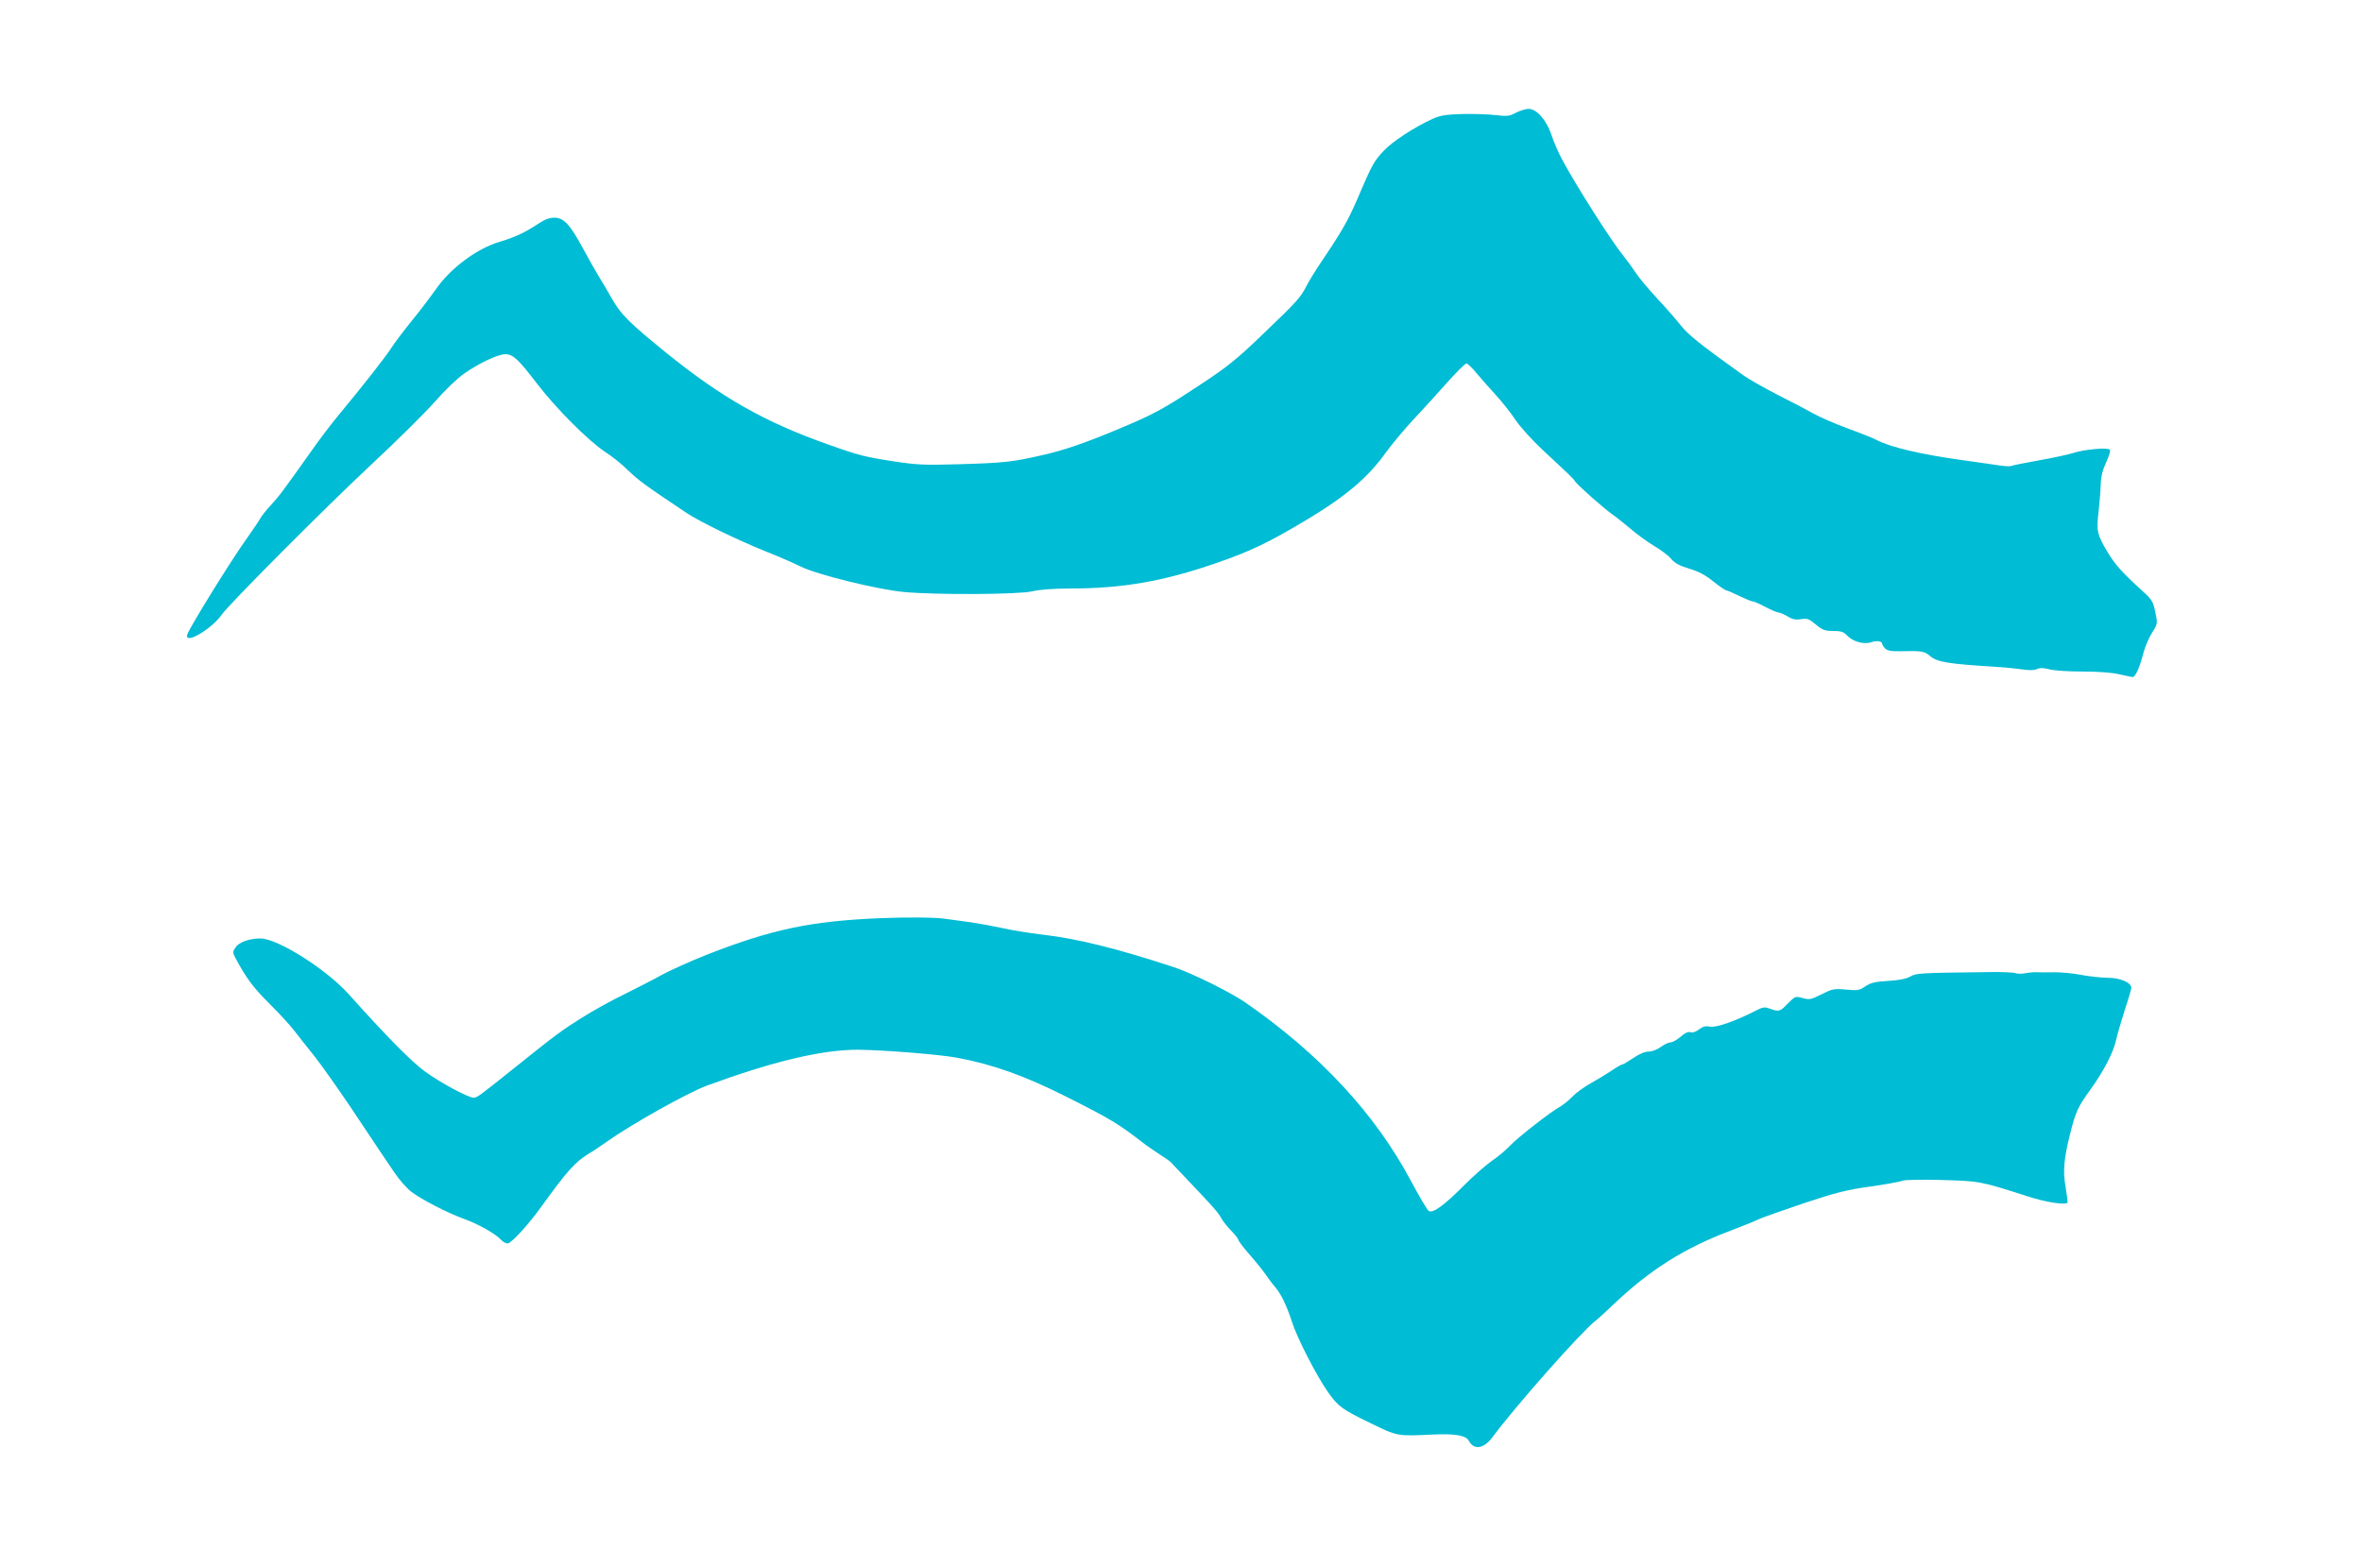
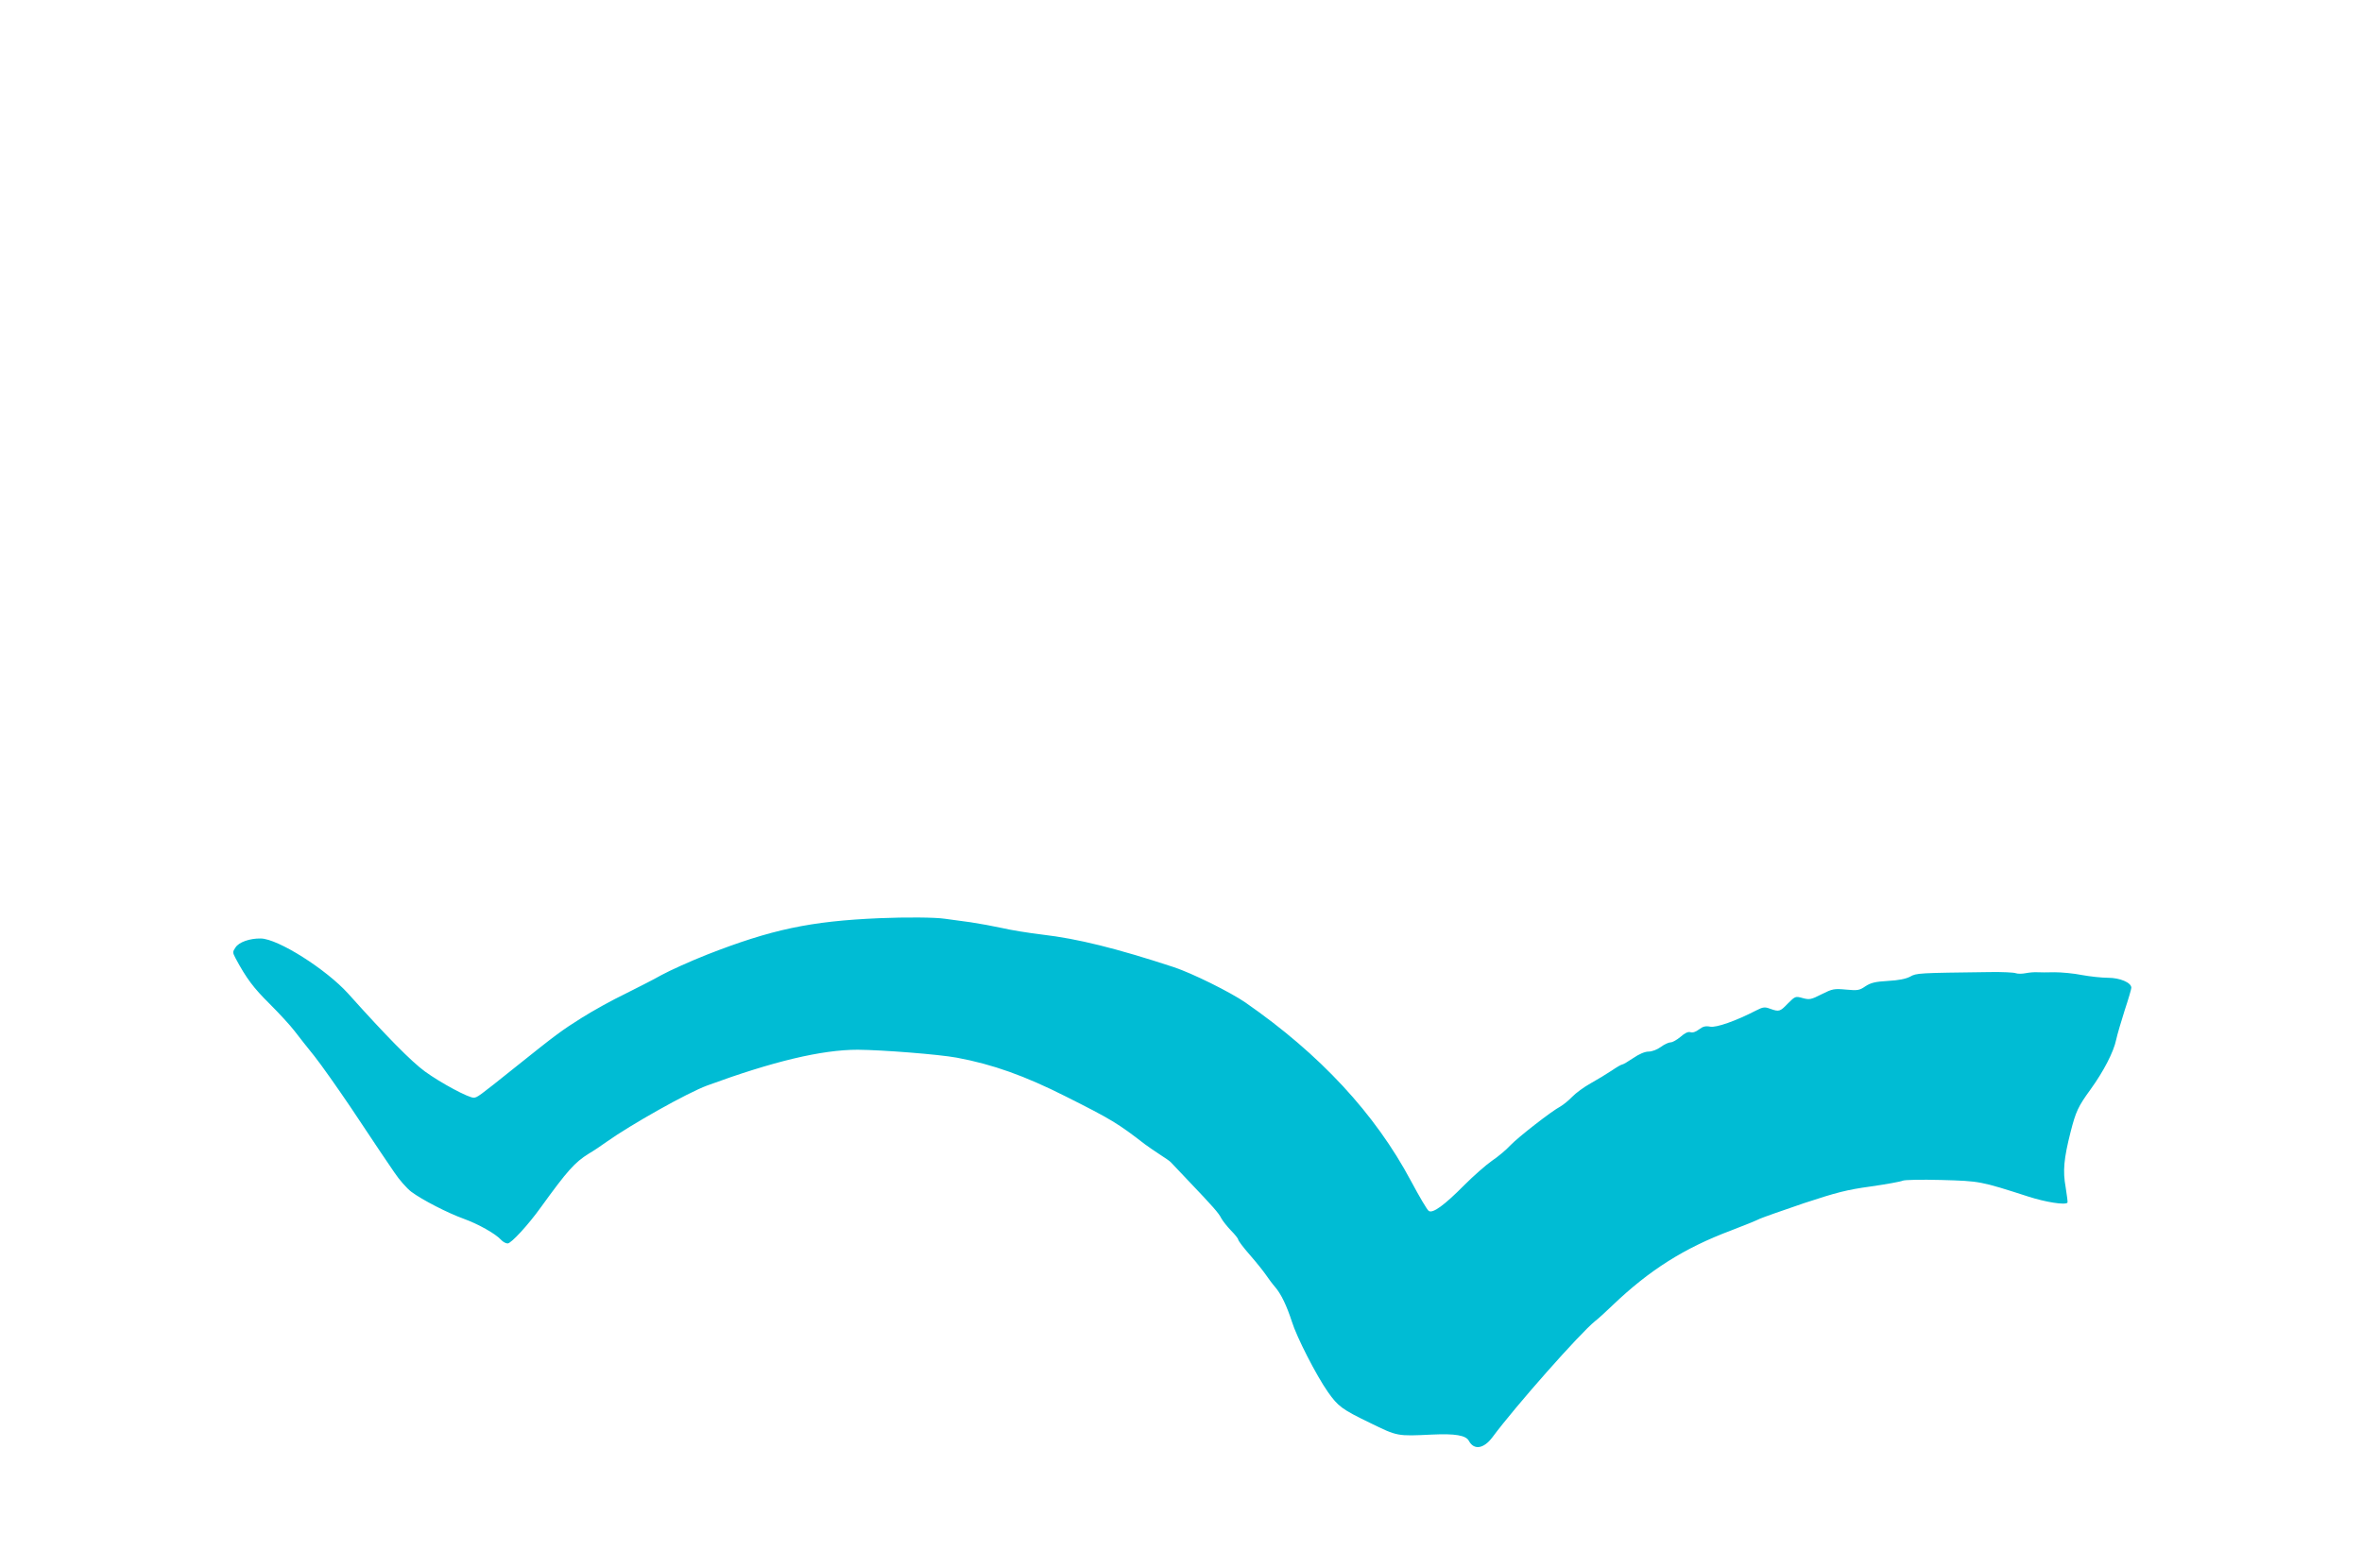
<svg xmlns="http://www.w3.org/2000/svg" version="1.0" width="1280pt" height="850pt" viewBox="0 0 1280 850" preserveAspectRatio="xMidYMid meet">
  <g transform="translate(0,850) scale(0.1,-0.1)" fill="#00bcd4" stroke="none">
-     <path d="M8215 7889 c-35 -19 -47 -20 -110 -13 -38 5 -119 7 -180 6 -91 -3 -119 -7 -163 -27 -97 -44 -218 -123 -264 -173 -53 -56 -64 -77 -143 -262 -52 -121 -88 -182 -215 -370 -20 -30 -47 -75 -60 -100 -32 -63 -52 -85 -239 -264 -142 -136 -190 -175 -341 -274 -197 -130 -248 -158 -440 -238 -178 -75 -304 -118 -420 -143 -155 -35 -199 -40 -432 -47 -199 -6 -238 -4 -363 15 -156 24 -190 32 -355 91 -346 122 -578 254 -880 498 -197 160 -245 207 -292 290 -24 42 -58 100 -75 127 -17 28 -55 95 -84 149 -71 131 -104 166 -155 166 -27 0 -53 -10 -84 -31 -71 -47 -129 -75 -210 -99 -125 -36 -272 -146 -350 -261 -21 -30 -76 -103 -123 -161 -47 -58 -98 -125 -113 -149 -27 -44 -157 -210 -289 -369 -39 -47 -107 -136 -150 -198 -158 -223 -174 -243 -218 -291 -24 -26 -50 -58 -57 -72 -7 -13 -39 -60 -70 -104 -86 -119 -312 -485 -325 -524 -19 -59 131 27 188 109 39 56 560 579 803 806 144 134 302 291 352 348 50 58 120 125 156 150 77 55 184 106 224 106 42 0 71 -27 171 -158 104 -136 278 -310 371 -372 36 -23 90 -66 120 -96 62 -60 96 -84 320 -234 74 -49 276 -147 430 -209 69 -27 153 -64 187 -81 87 -44 419 -126 563 -139 175 -16 621 -14 695 4 38 9 113 15 201 15 288 0 512 39 804 141 181 63 277 109 490 237 201 121 322 223 414 351 34 47 102 129 151 182 50 53 133 144 185 203 52 58 100 106 107 106 6 0 31 -24 54 -52 24 -29 71 -82 104 -118 33 -36 82 -97 107 -135 26 -39 92 -112 149 -165 157 -146 165 -154 175 -170 12 -19 159 -149 204 -180 19 -13 62 -48 96 -76 33 -29 90 -70 126 -92 36 -21 78 -52 93 -70 20 -24 45 -38 98 -54 51 -15 89 -35 132 -70 33 -26 64 -48 70 -48 5 0 37 -14 70 -30 33 -16 66 -30 73 -30 7 0 38 -13 69 -30 31 -16 63 -30 71 -30 8 0 30 -10 49 -21 26 -16 43 -20 73 -15 34 5 43 2 80 -29 36 -30 49 -35 94 -35 43 0 57 -5 76 -25 31 -33 92 -50 131 -36 30 10 59 6 59 -9 0 -5 7 -16 16 -25 12 -12 33 -16 78 -15 121 3 133 1 167 -27 37 -32 101 -42 349 -57 47 -3 112 -9 145 -14 40 -6 68 -6 83 1 17 8 36 7 68 -1 24 -7 106 -12 182 -12 85 0 160 -6 197 -15 33 -8 66 -14 72 -15 15 0 39 53 59 133 9 32 29 80 46 107 31 49 31 50 18 112 -12 57 -18 68 -68 113 -112 102 -148 142 -190 211 -57 95 -62 117 -50 216 5 46 11 112 12 148 1 47 10 81 29 123 15 32 25 62 21 69 -9 14 -141 2 -198 -17 -23 -8 -106 -26 -185 -40 -79 -14 -148 -28 -153 -31 -5 -3 -39 -1 -76 5 -37 6 -119 17 -182 26 -230 32 -393 70 -470 110 -19 10 -89 38 -155 62 -66 24 -149 60 -185 80 -36 20 -125 67 -199 104 -73 38 -154 84 -180 102 -244 175 -302 222 -344 275 -25 32 -84 99 -131 149 -46 50 -97 111 -112 135 -15 23 -44 63 -64 88 -63 76 -255 377 -334 524 -20 37 -47 98 -58 134 -27 80 -80 142 -124 142 -16 0 -47 -10 -69 -21z" />
    <path d="M4765 3523 c-374 -16 -585 -61 -935 -198 -91 -36 -201 -86 -245 -110 -44 -25 -135 -71 -201 -104 -67 -32 -171 -90 -230 -127 -110 -69 -141 -92 -362 -269 -201 -161 -206 -164 -225 -165 -29 0 -177 79 -264 142 -74 54 -209 191 -416 422 -119 132 -381 298 -474 299 -60 1 -119 -20 -137 -49 -16 -23 -16 -27 1 -59 58 -108 97 -160 183 -245 52 -52 113 -118 135 -147 22 -29 71 -91 109 -138 38 -48 126 -173 197 -278 70 -106 142 -212 158 -237 17 -25 52 -77 78 -115 26 -39 67 -86 92 -105 59 -44 197 -115 286 -147 77 -28 170 -80 200 -113 10 -11 26 -20 36 -20 19 0 112 101 180 196 144 199 183 243 260 291 26 15 69 44 95 63 134 95 438 266 546 306 357 131 621 194 816 194 133 -1 440 -25 537 -43 194 -36 368 -98 590 -210 247 -124 283 -146 429 -259 17 -13 53 -37 80 -55 28 -18 56 -37 61 -43 6 -6 46 -48 90 -95 142 -149 169 -180 183 -208 8 -15 32 -45 53 -67 22 -22 39 -44 39 -49 0 -6 28 -43 63 -83 35 -40 74 -89 87 -108 13 -19 35 -49 49 -65 34 -39 64 -103 92 -189 26 -84 132 -291 195 -381 55 -78 76 -94 227 -167 151 -74 148 -73 337 -64 126 6 184 -4 200 -34 28 -52 81 -43 128 20 127 171 475 564 556 629 17 13 60 52 96 87 199 190 387 309 640 404 71 27 142 56 157 64 16 7 123 45 238 84 179 59 233 73 364 91 84 12 161 26 171 31 10 5 101 7 211 4 209 -6 210 -6 471 -90 93 -30 199 -47 212 -33 2 2 -3 40 -10 84 -16 88 -10 154 27 300 28 110 41 138 108 230 70 97 125 202 139 270 6 28 27 99 46 159 20 60 36 115 36 122 0 28 -62 54 -126 54 -34 0 -98 7 -142 15 -44 9 -111 15 -148 15 -38 -1 -80 -1 -94 0 -14 1 -42 -1 -62 -5 -20 -4 -45 -4 -55 0 -10 4 -72 7 -138 6 -391 -5 -399 -5 -434 -25 -23 -12 -63 -20 -120 -23 -69 -4 -93 -10 -122 -29 -32 -22 -42 -24 -105 -18 -65 6 -74 4 -132 -25 -57 -29 -66 -31 -103 -21 -39 11 -41 10 -80 -29 -43 -45 -48 -46 -96 -29 -29 11 -39 10 -76 -9 -110 -57 -216 -94 -249 -88 -26 5 -40 1 -61 -15 -17 -13 -34 -19 -46 -15 -13 4 -30 -4 -54 -25 -19 -16 -43 -30 -54 -30 -10 0 -34 -11 -53 -25 -19 -14 -47 -25 -66 -25 -20 0 -51 -13 -83 -35 -28 -19 -55 -35 -60 -35 -5 0 -31 -15 -57 -33 -27 -18 -78 -49 -114 -69 -36 -20 -81 -53 -100 -73 -19 -20 -48 -43 -63 -52 -48 -25 -229 -166 -272 -211 -22 -24 -67 -62 -100 -84 -33 -23 -100 -82 -150 -132 -108 -109 -170 -154 -192 -140 -9 5 -52 79 -97 163 -194 364 -492 686 -897 967 -83 57 -289 159 -389 192 -311 102 -521 154 -711 176 -75 9 -174 25 -220 36 -46 10 -122 24 -169 31 -47 6 -110 15 -140 19 -53 8 -210 9 -355 3z" />
  </g>
</svg>